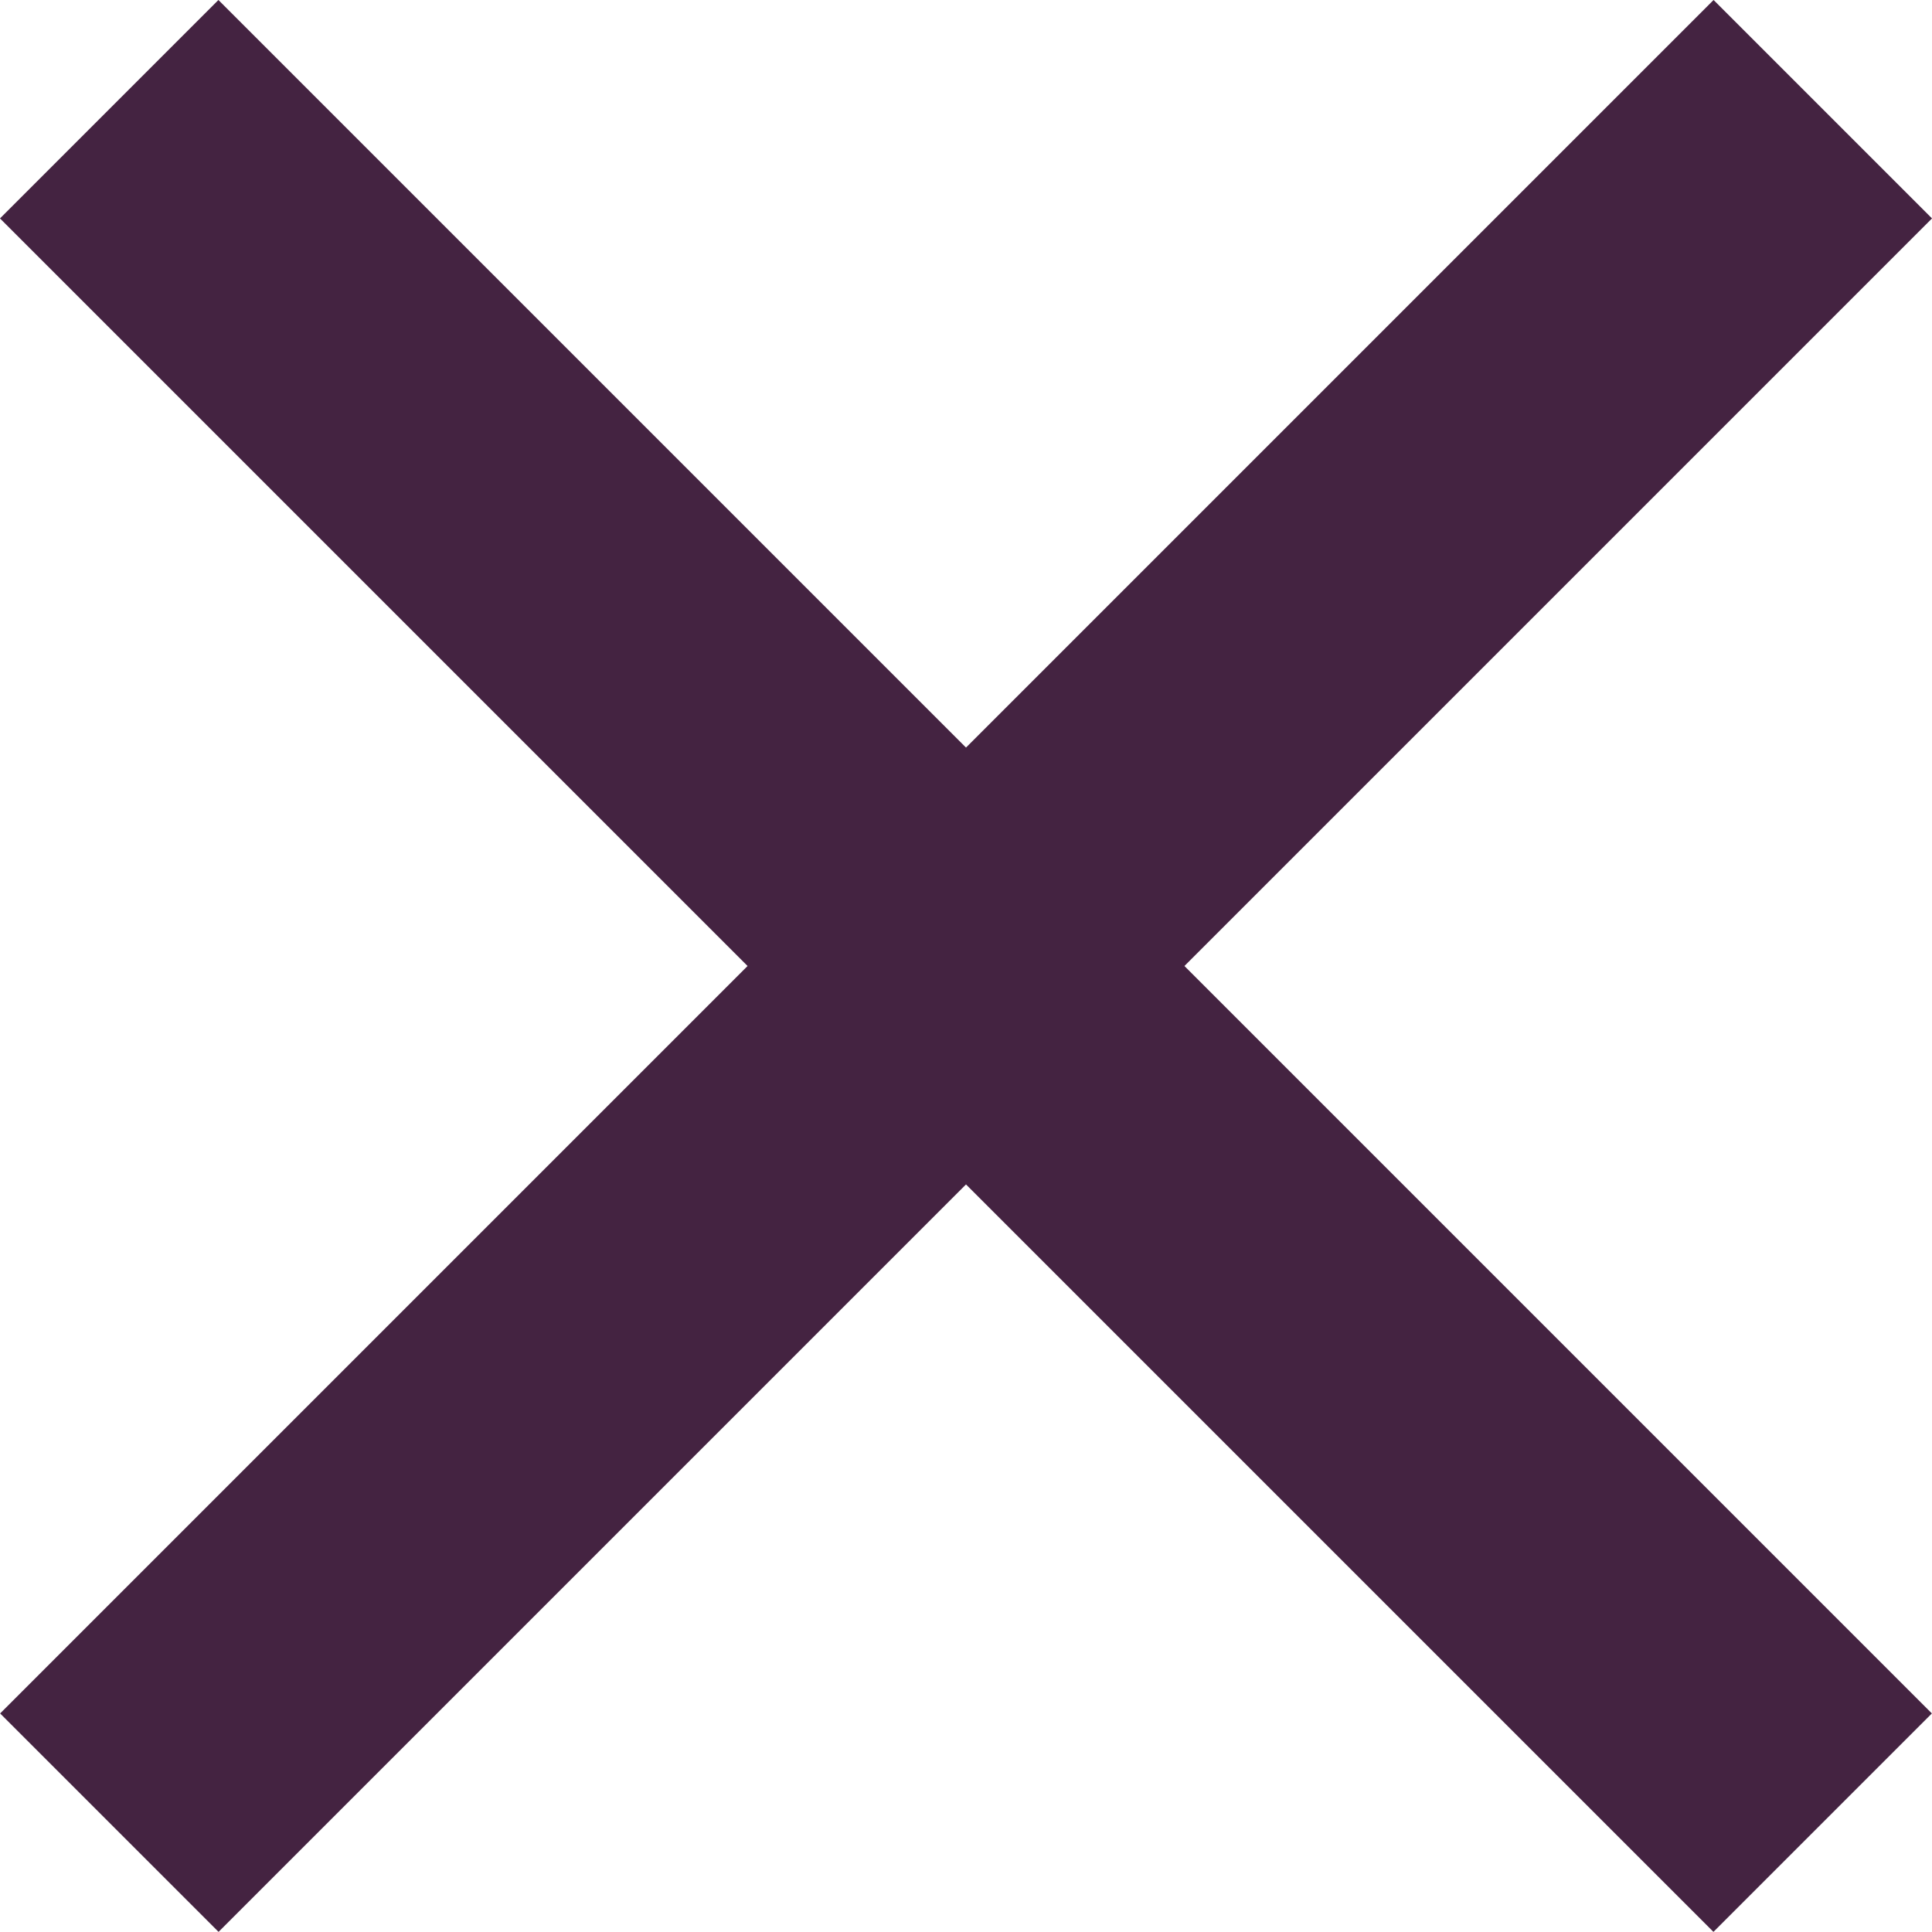
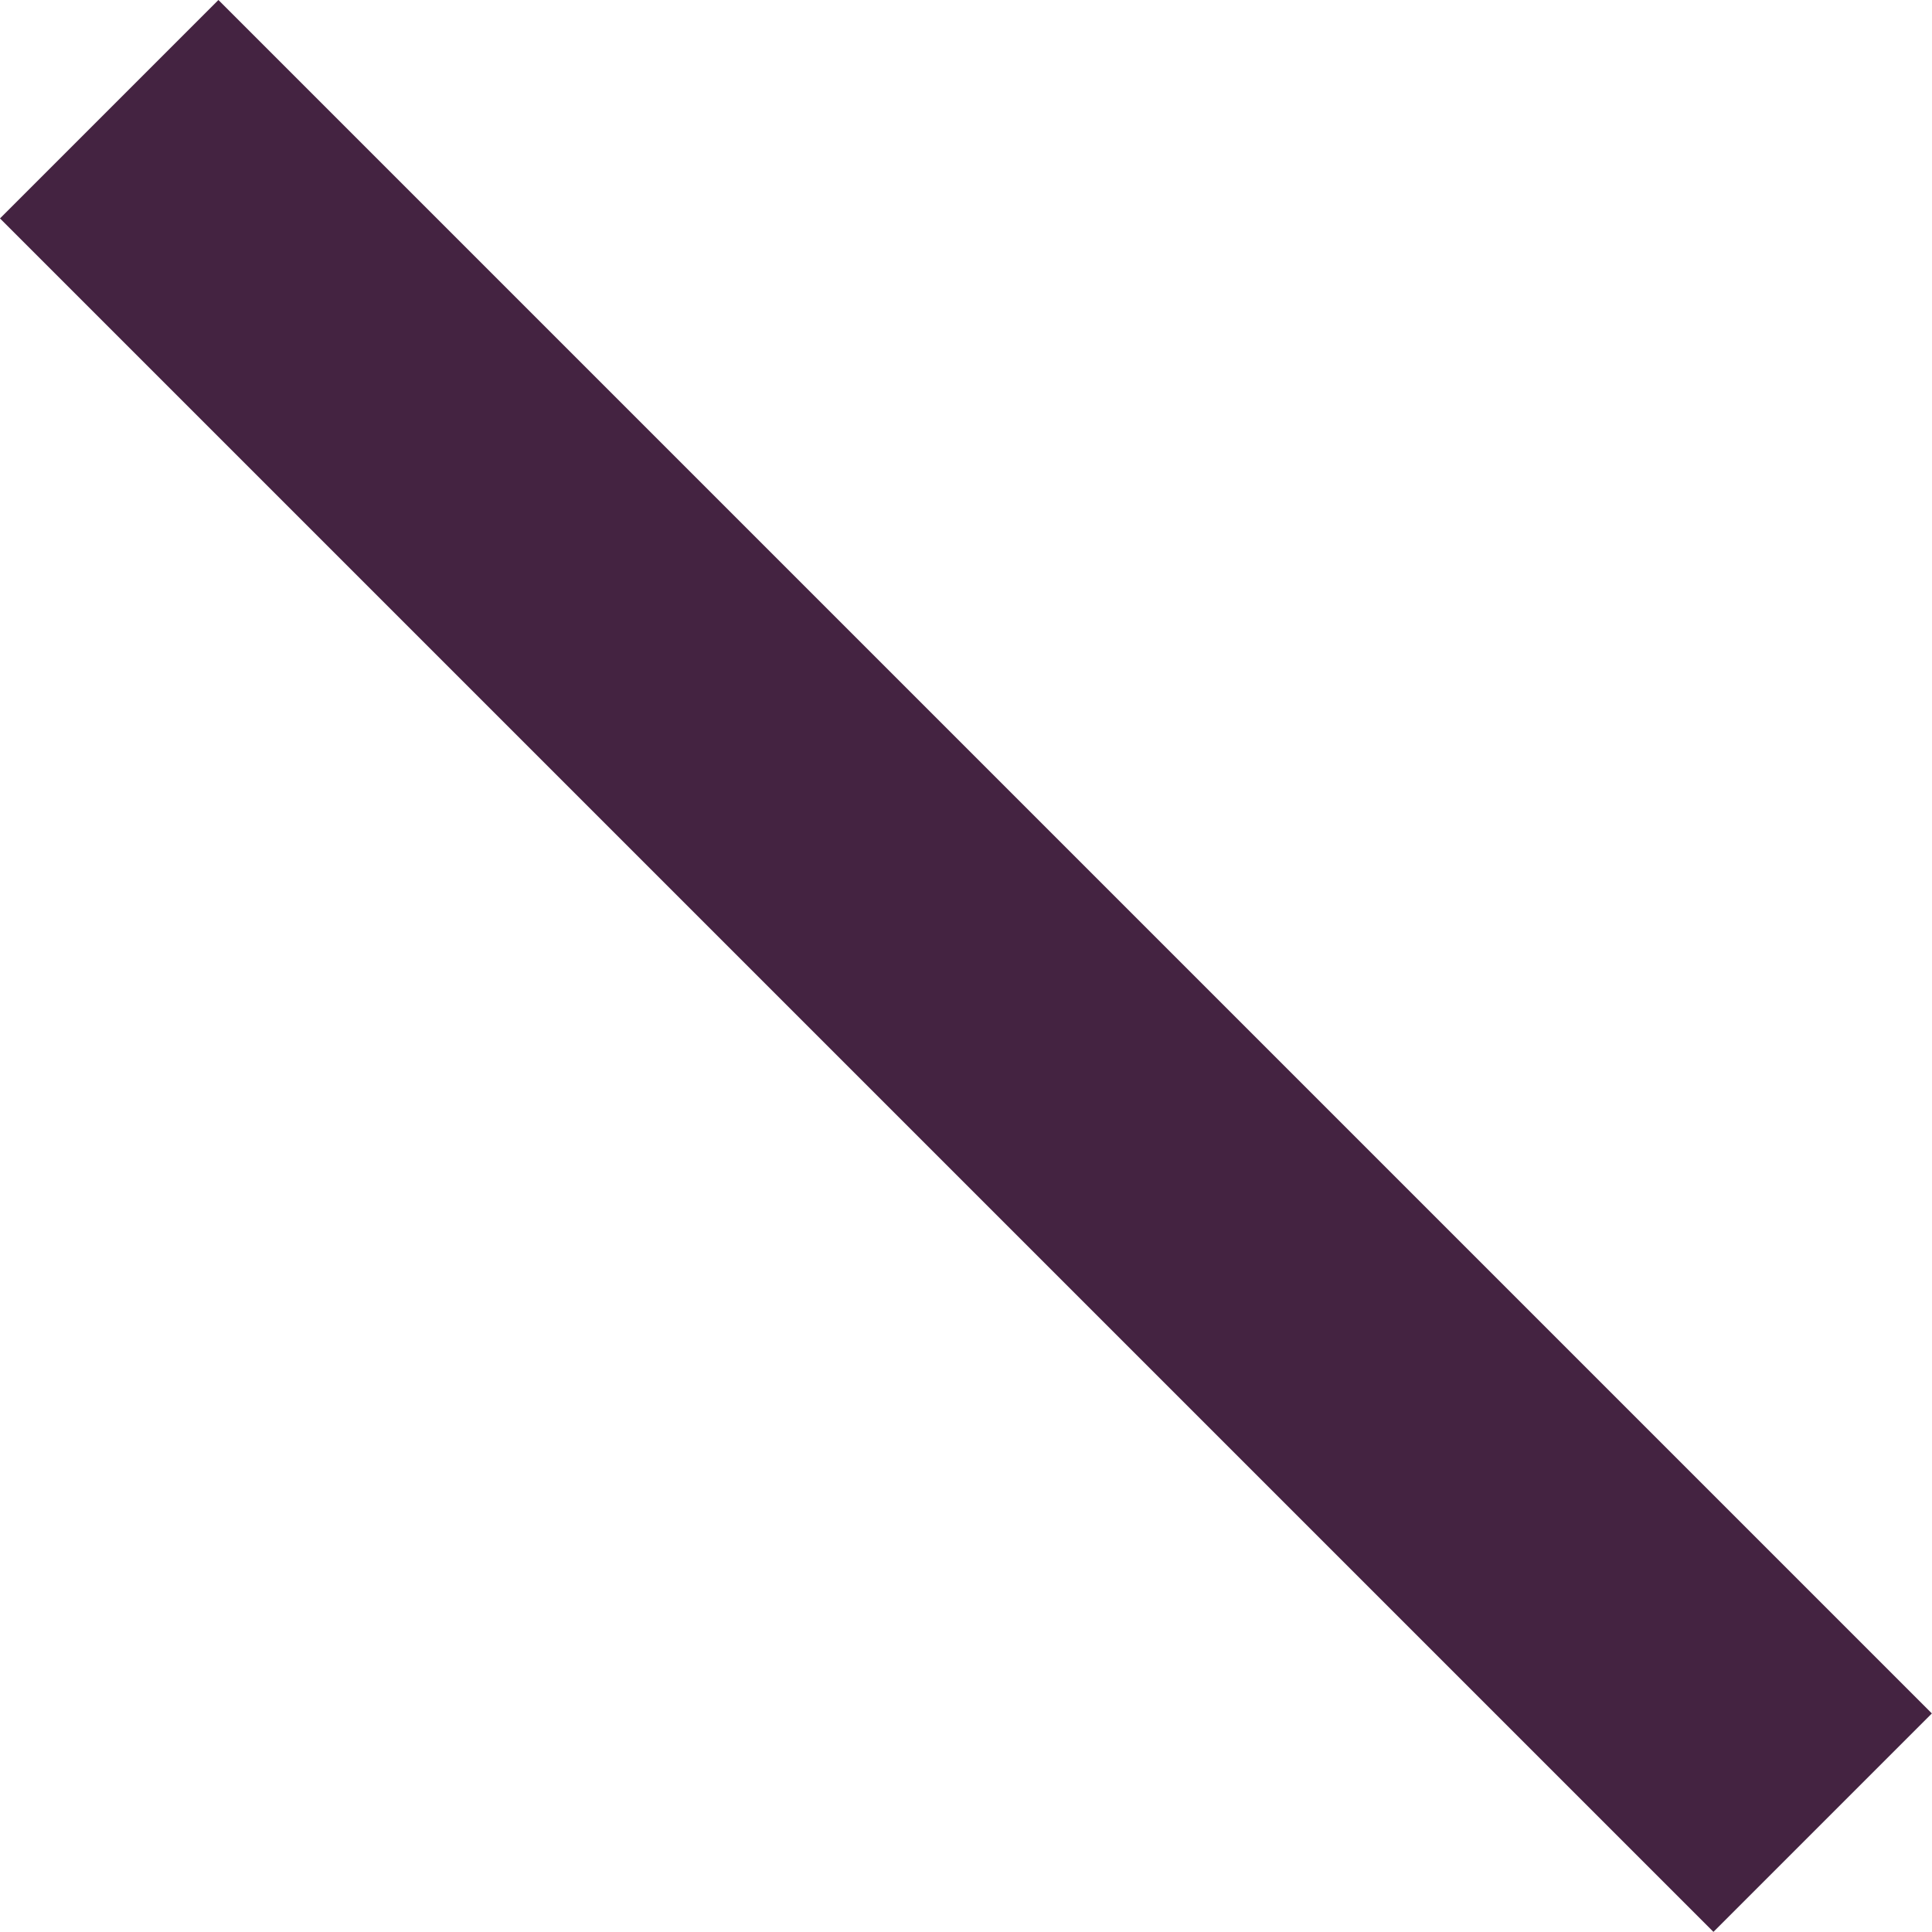
<svg xmlns="http://www.w3.org/2000/svg" width="12.508" height="12.507" viewBox="0 0 12.508 12.507">
  <g id="Сгруппировать_397" data-name="Сгруппировать 397" transform="translate(-329.402 -24.246)">
-     <line id="Линия_9" data-name="Линия 9" x2="15.688" transform="translate(341.203 24.953) rotate(135)" fill="none" stroke="#442341" stroke-width="2" />
    <line id="Линия_10" data-name="Линия 10" x2="15.688" transform="translate(330.109 24.953) rotate(45)" fill="none" stroke="#442341" stroke-width="2" />
  </g>
</svg>